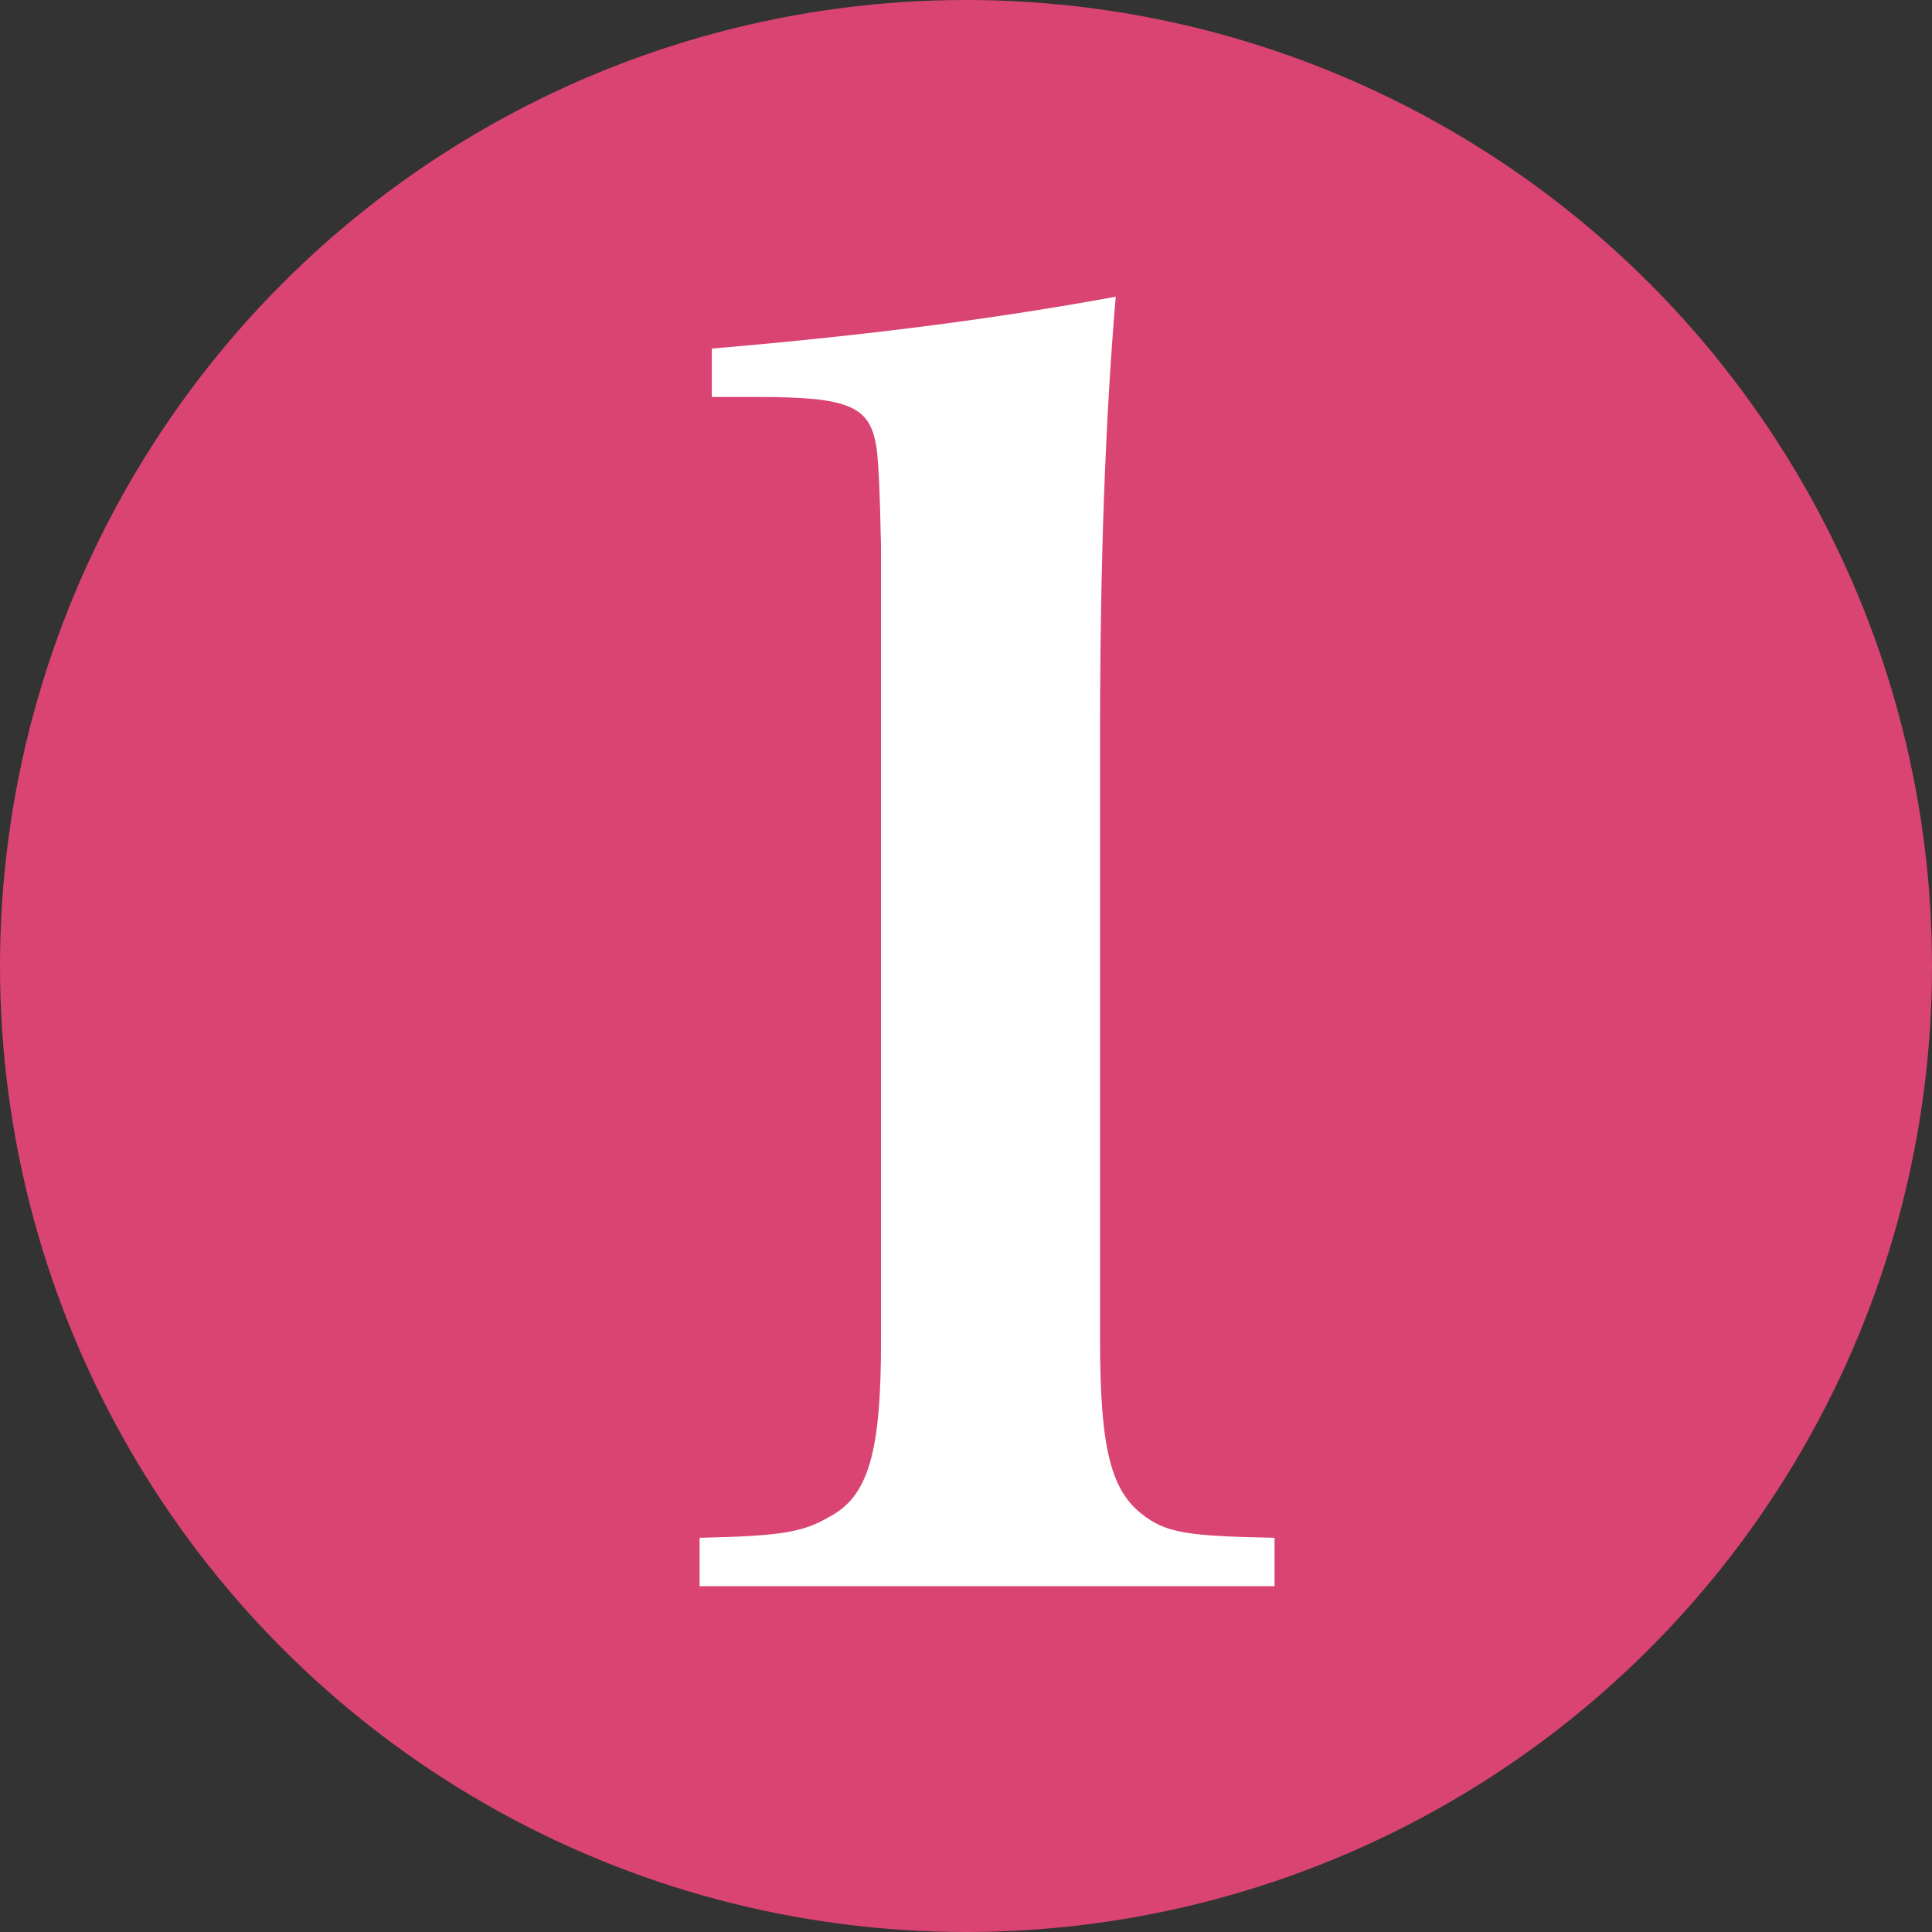
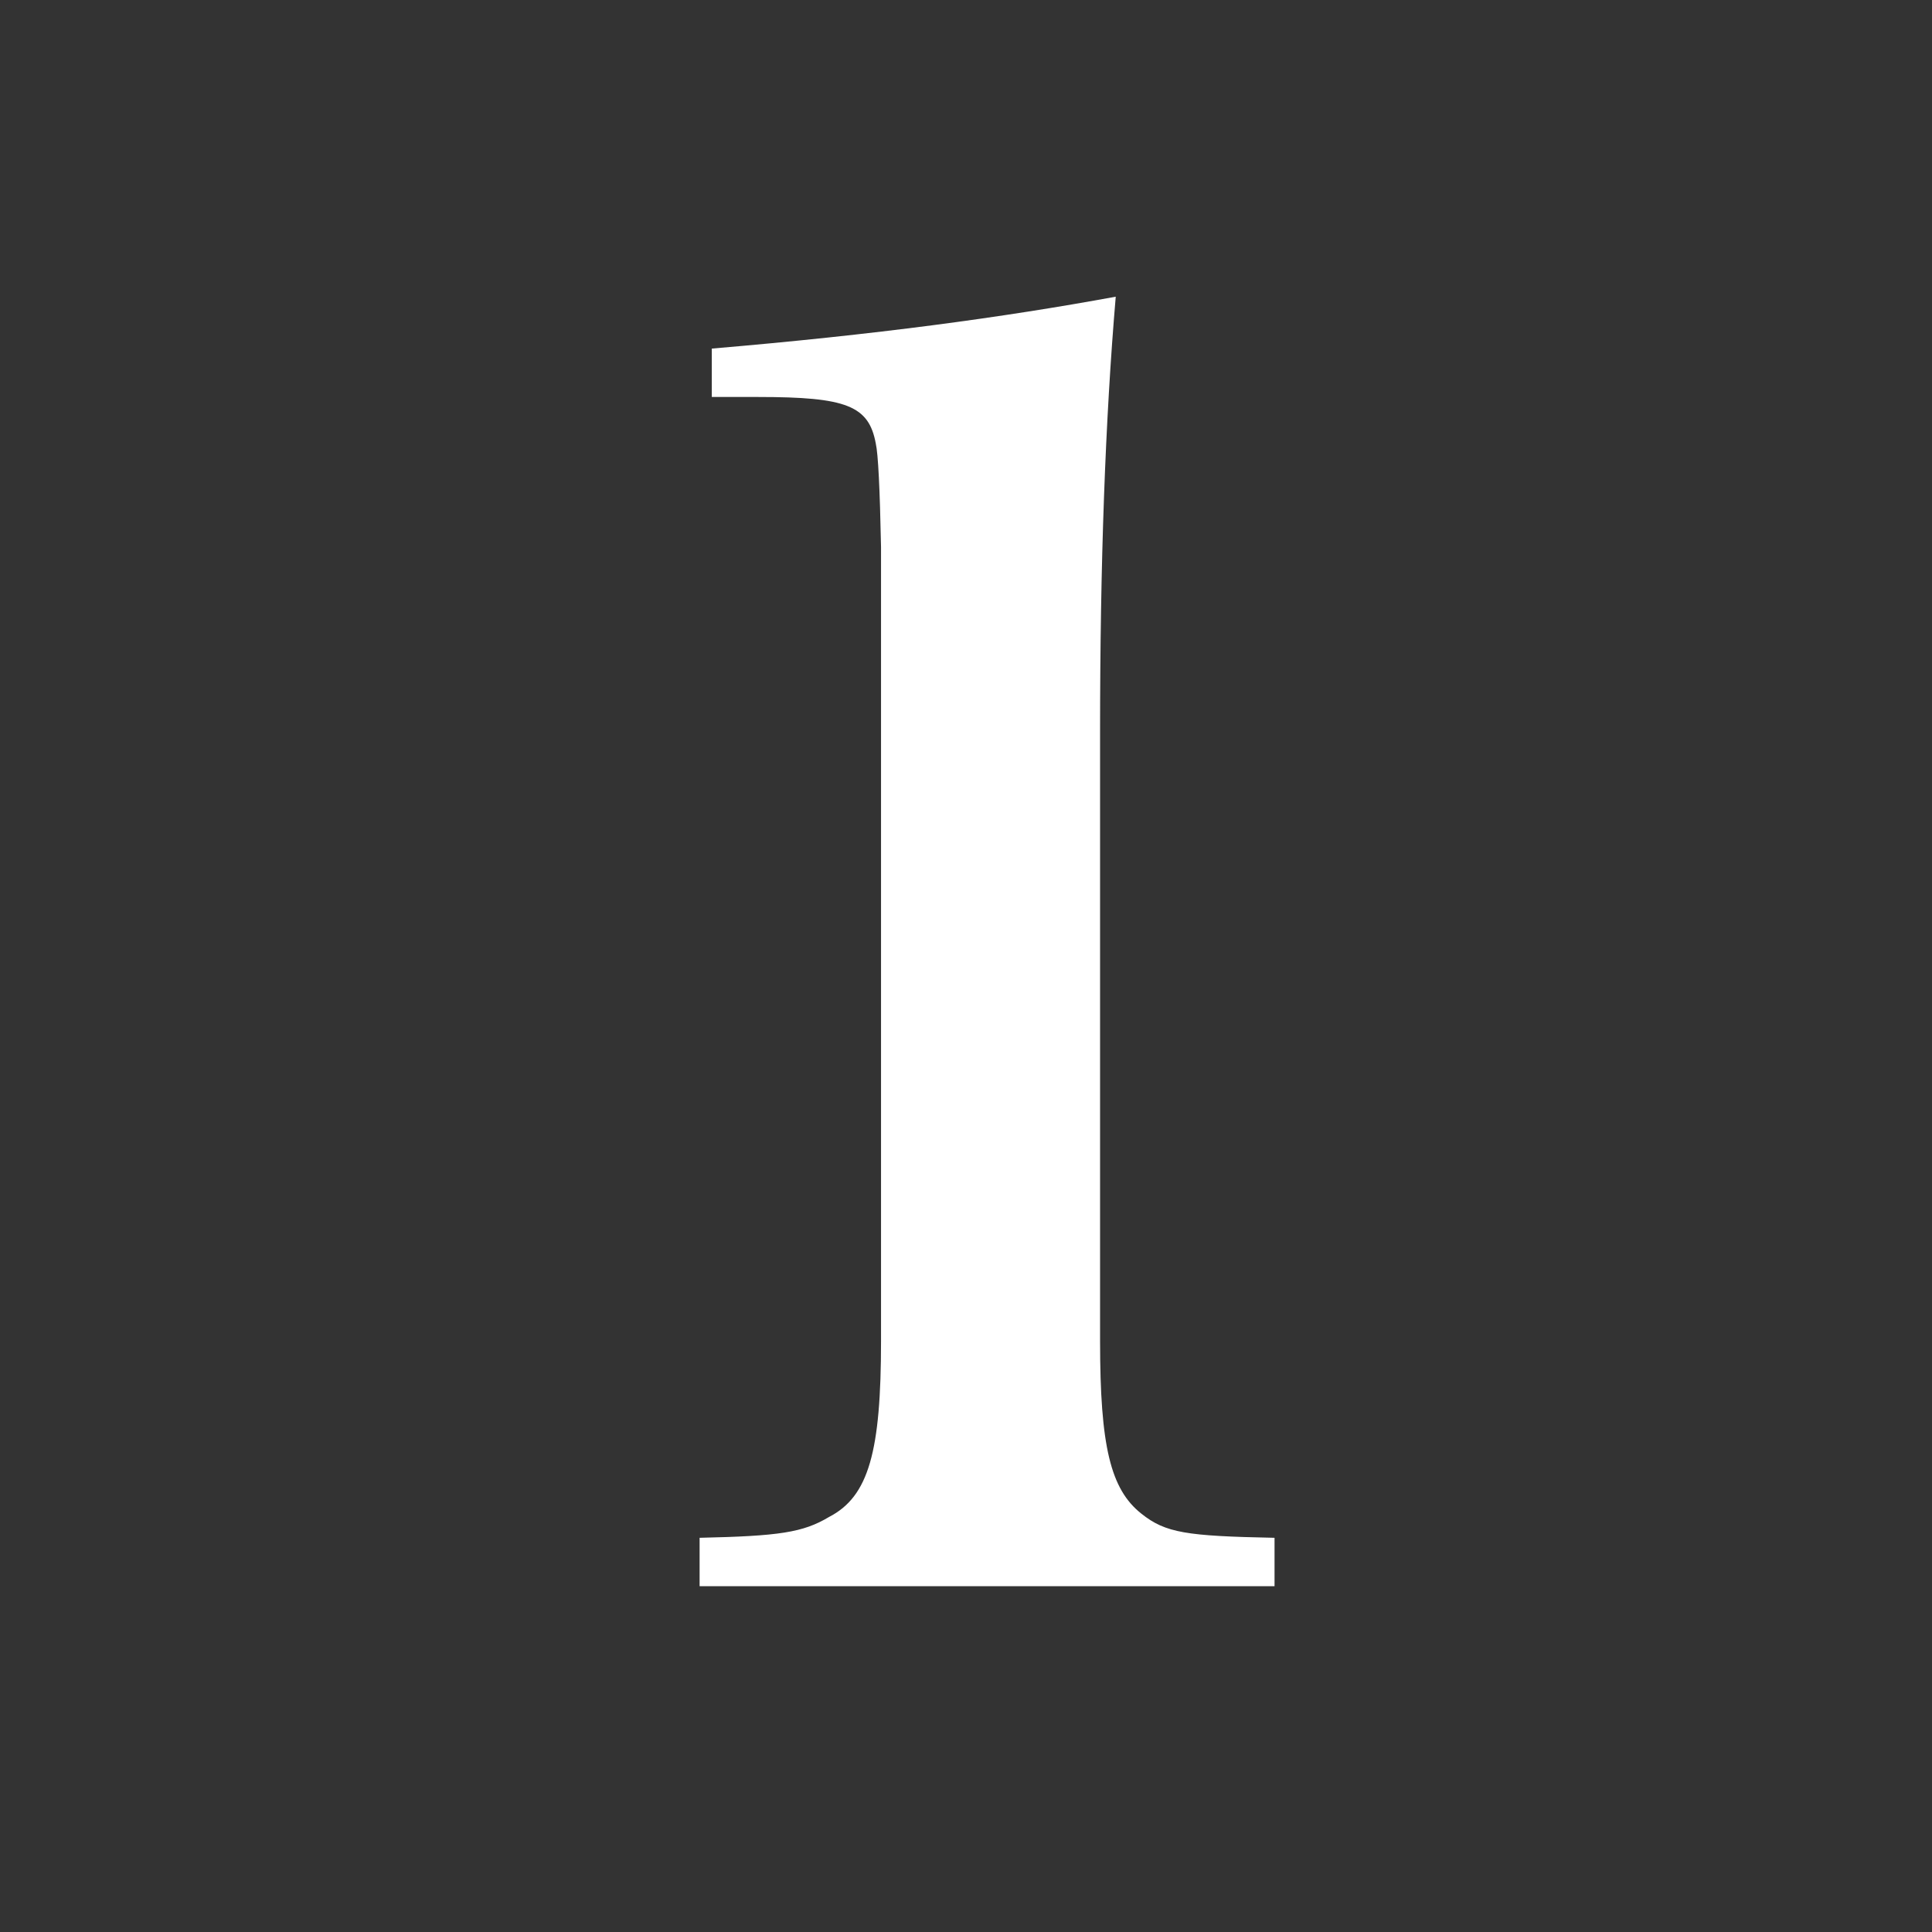
<svg xmlns="http://www.w3.org/2000/svg" id="_レイヤー_2" data-name="レイヤー 2" width="55.48" height="55.48" viewBox="0 0 55.48 55.48">
  <rect x="0" y="0" width="55.48" height="55.48" fill="#333333" stroke="none" />
  <defs>
    <style>
      .cls-1 {
        fill: #fff;
      }

      .cls-2 {
        fill: #d94473;
      }
    </style>
  </defs>
  <g id="_画像_文字など" data-name="画像・文字など">
    <g>
-       <circle class="cls-2" cx="27.74" cy="27.74" r="27.74" />
      <path class="cls-1" d="M20.09,44.16c2.28-.05,2.97-.15,3.72-.6,1.14-.59,1.49-1.88,1.49-5.06V15.71q-.05-2.53-.15-2.97c-.2-1.09-.84-1.34-3.37-1.34h-1.34v-1.39c4.71-.4,8.33-.89,11.6-1.49-.3,3.52-.45,7.68-.45,12.49v17.5c0,3.02.3,4.26,1.19,4.96.69.55,1.29.64,3.82.69v1.39h-16.51v-1.39Z" />
    </g>
  </g>
</svg>